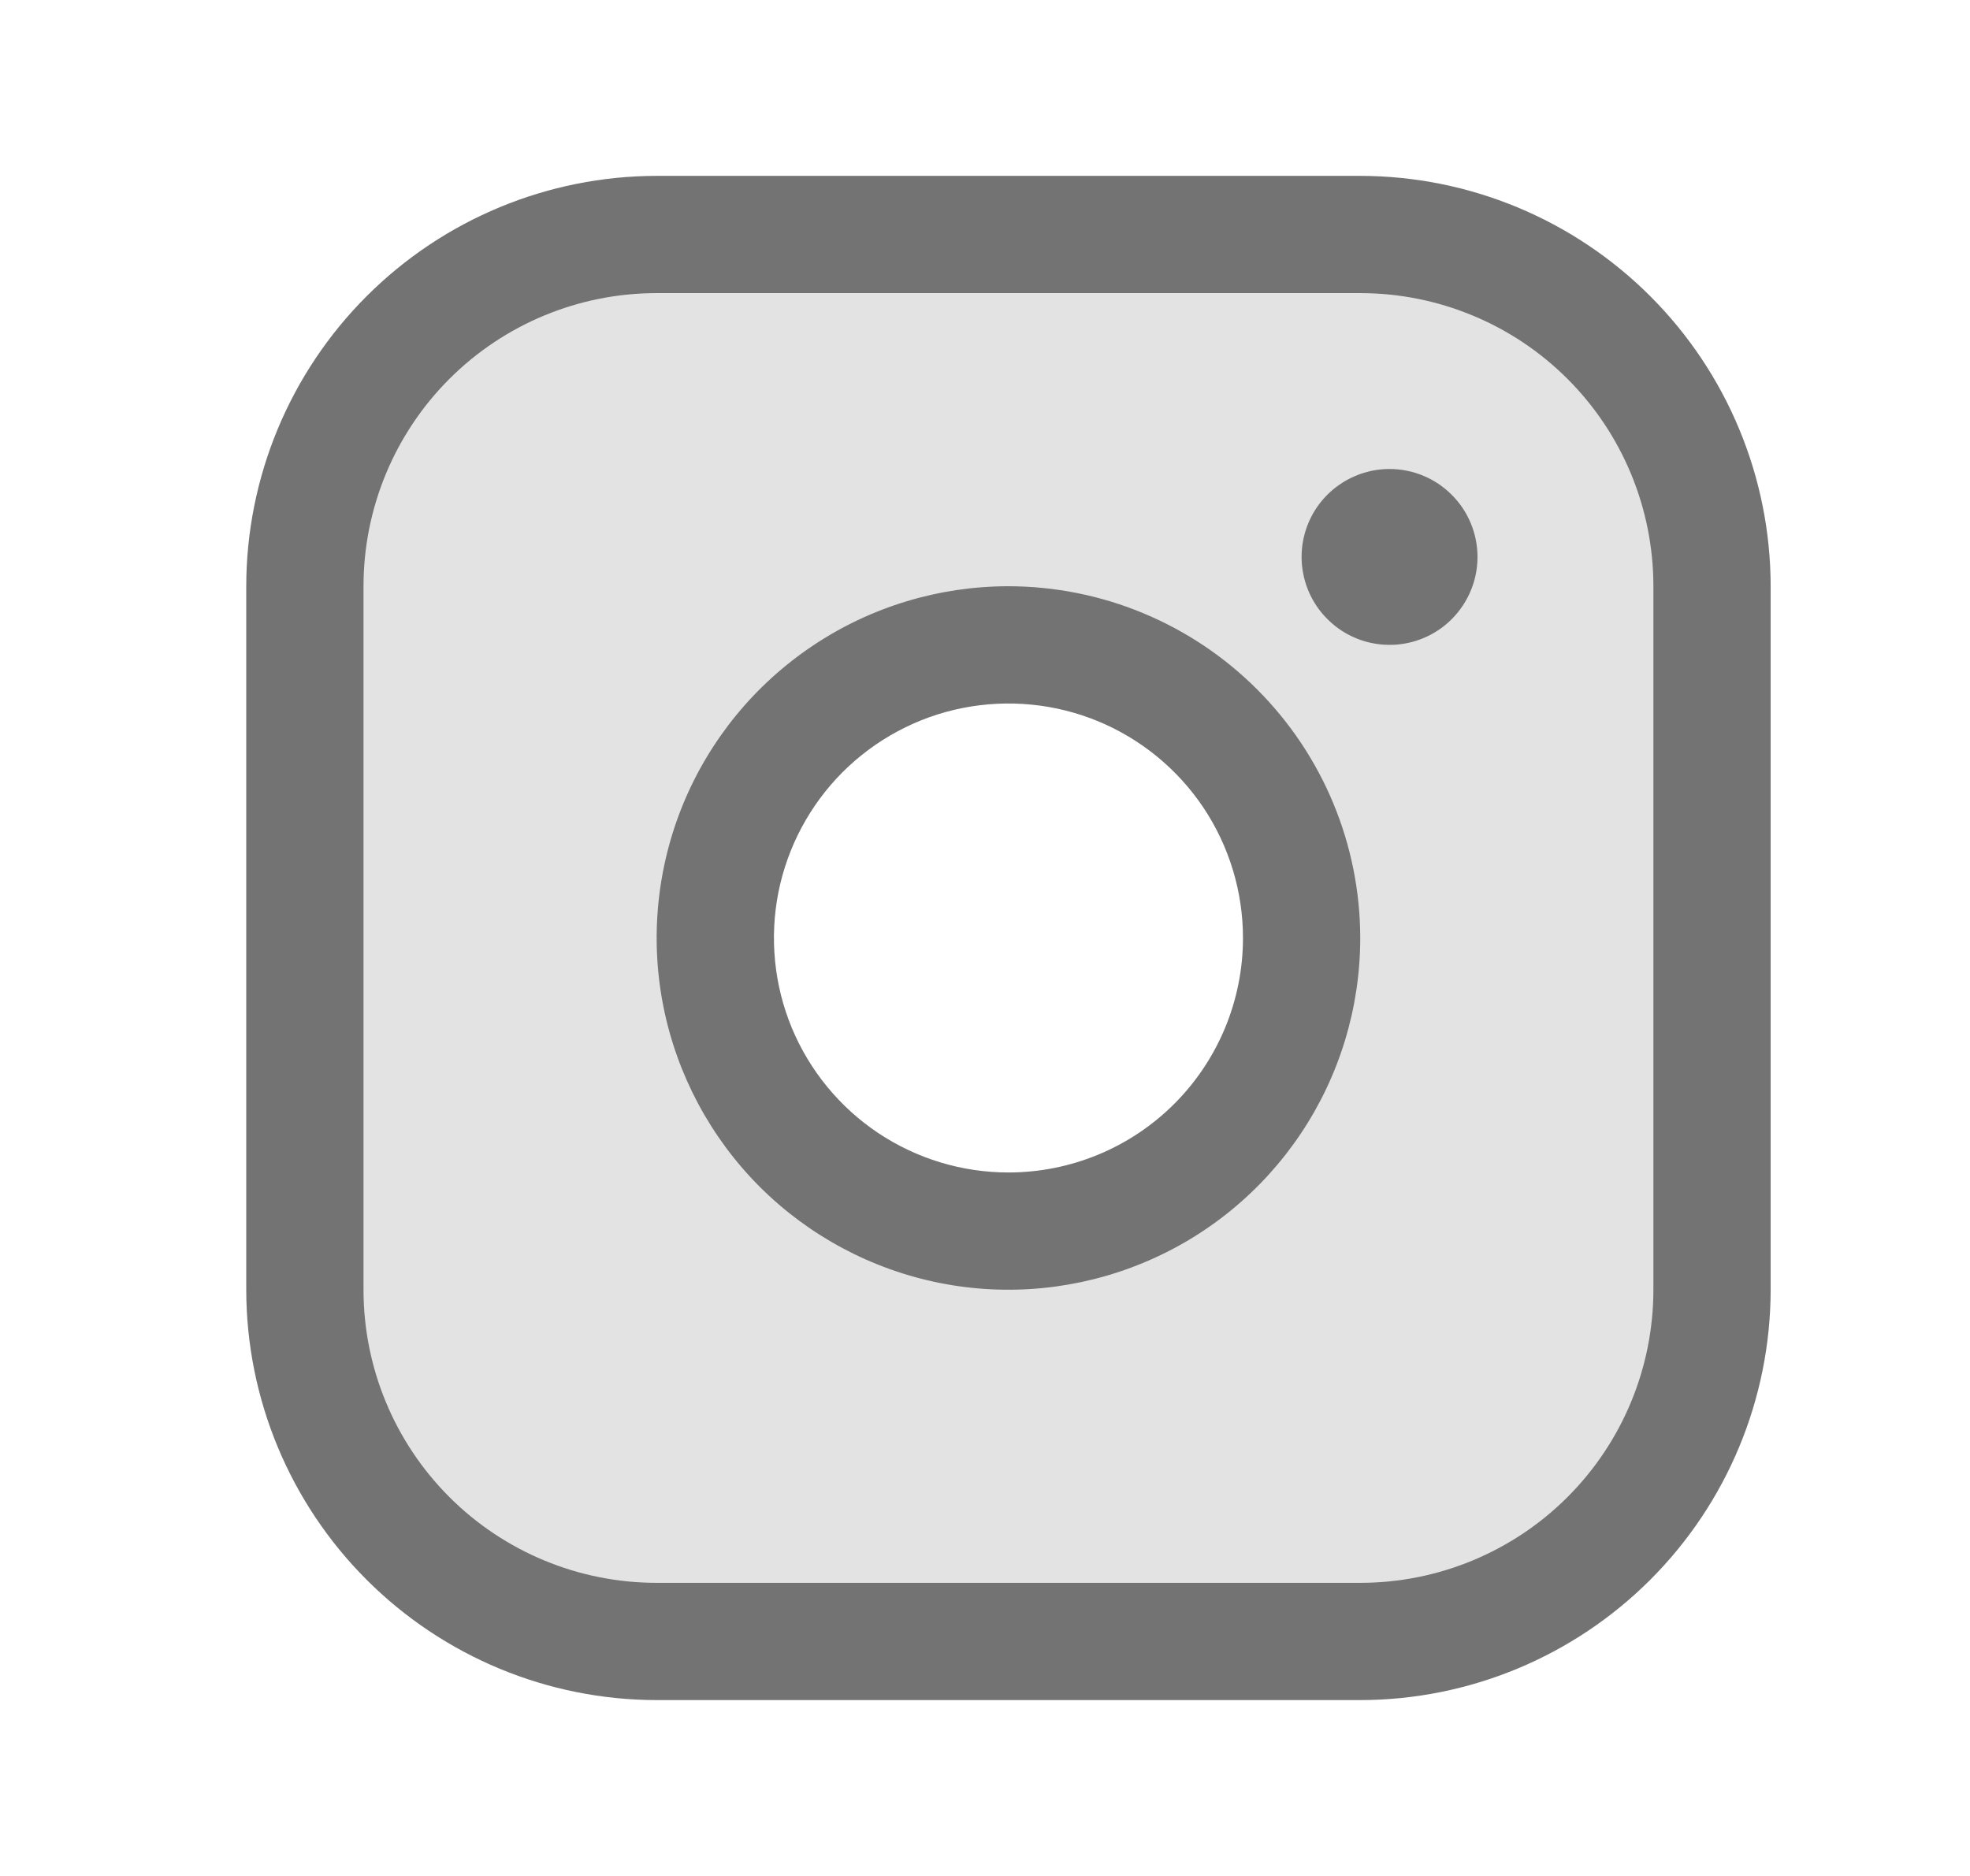
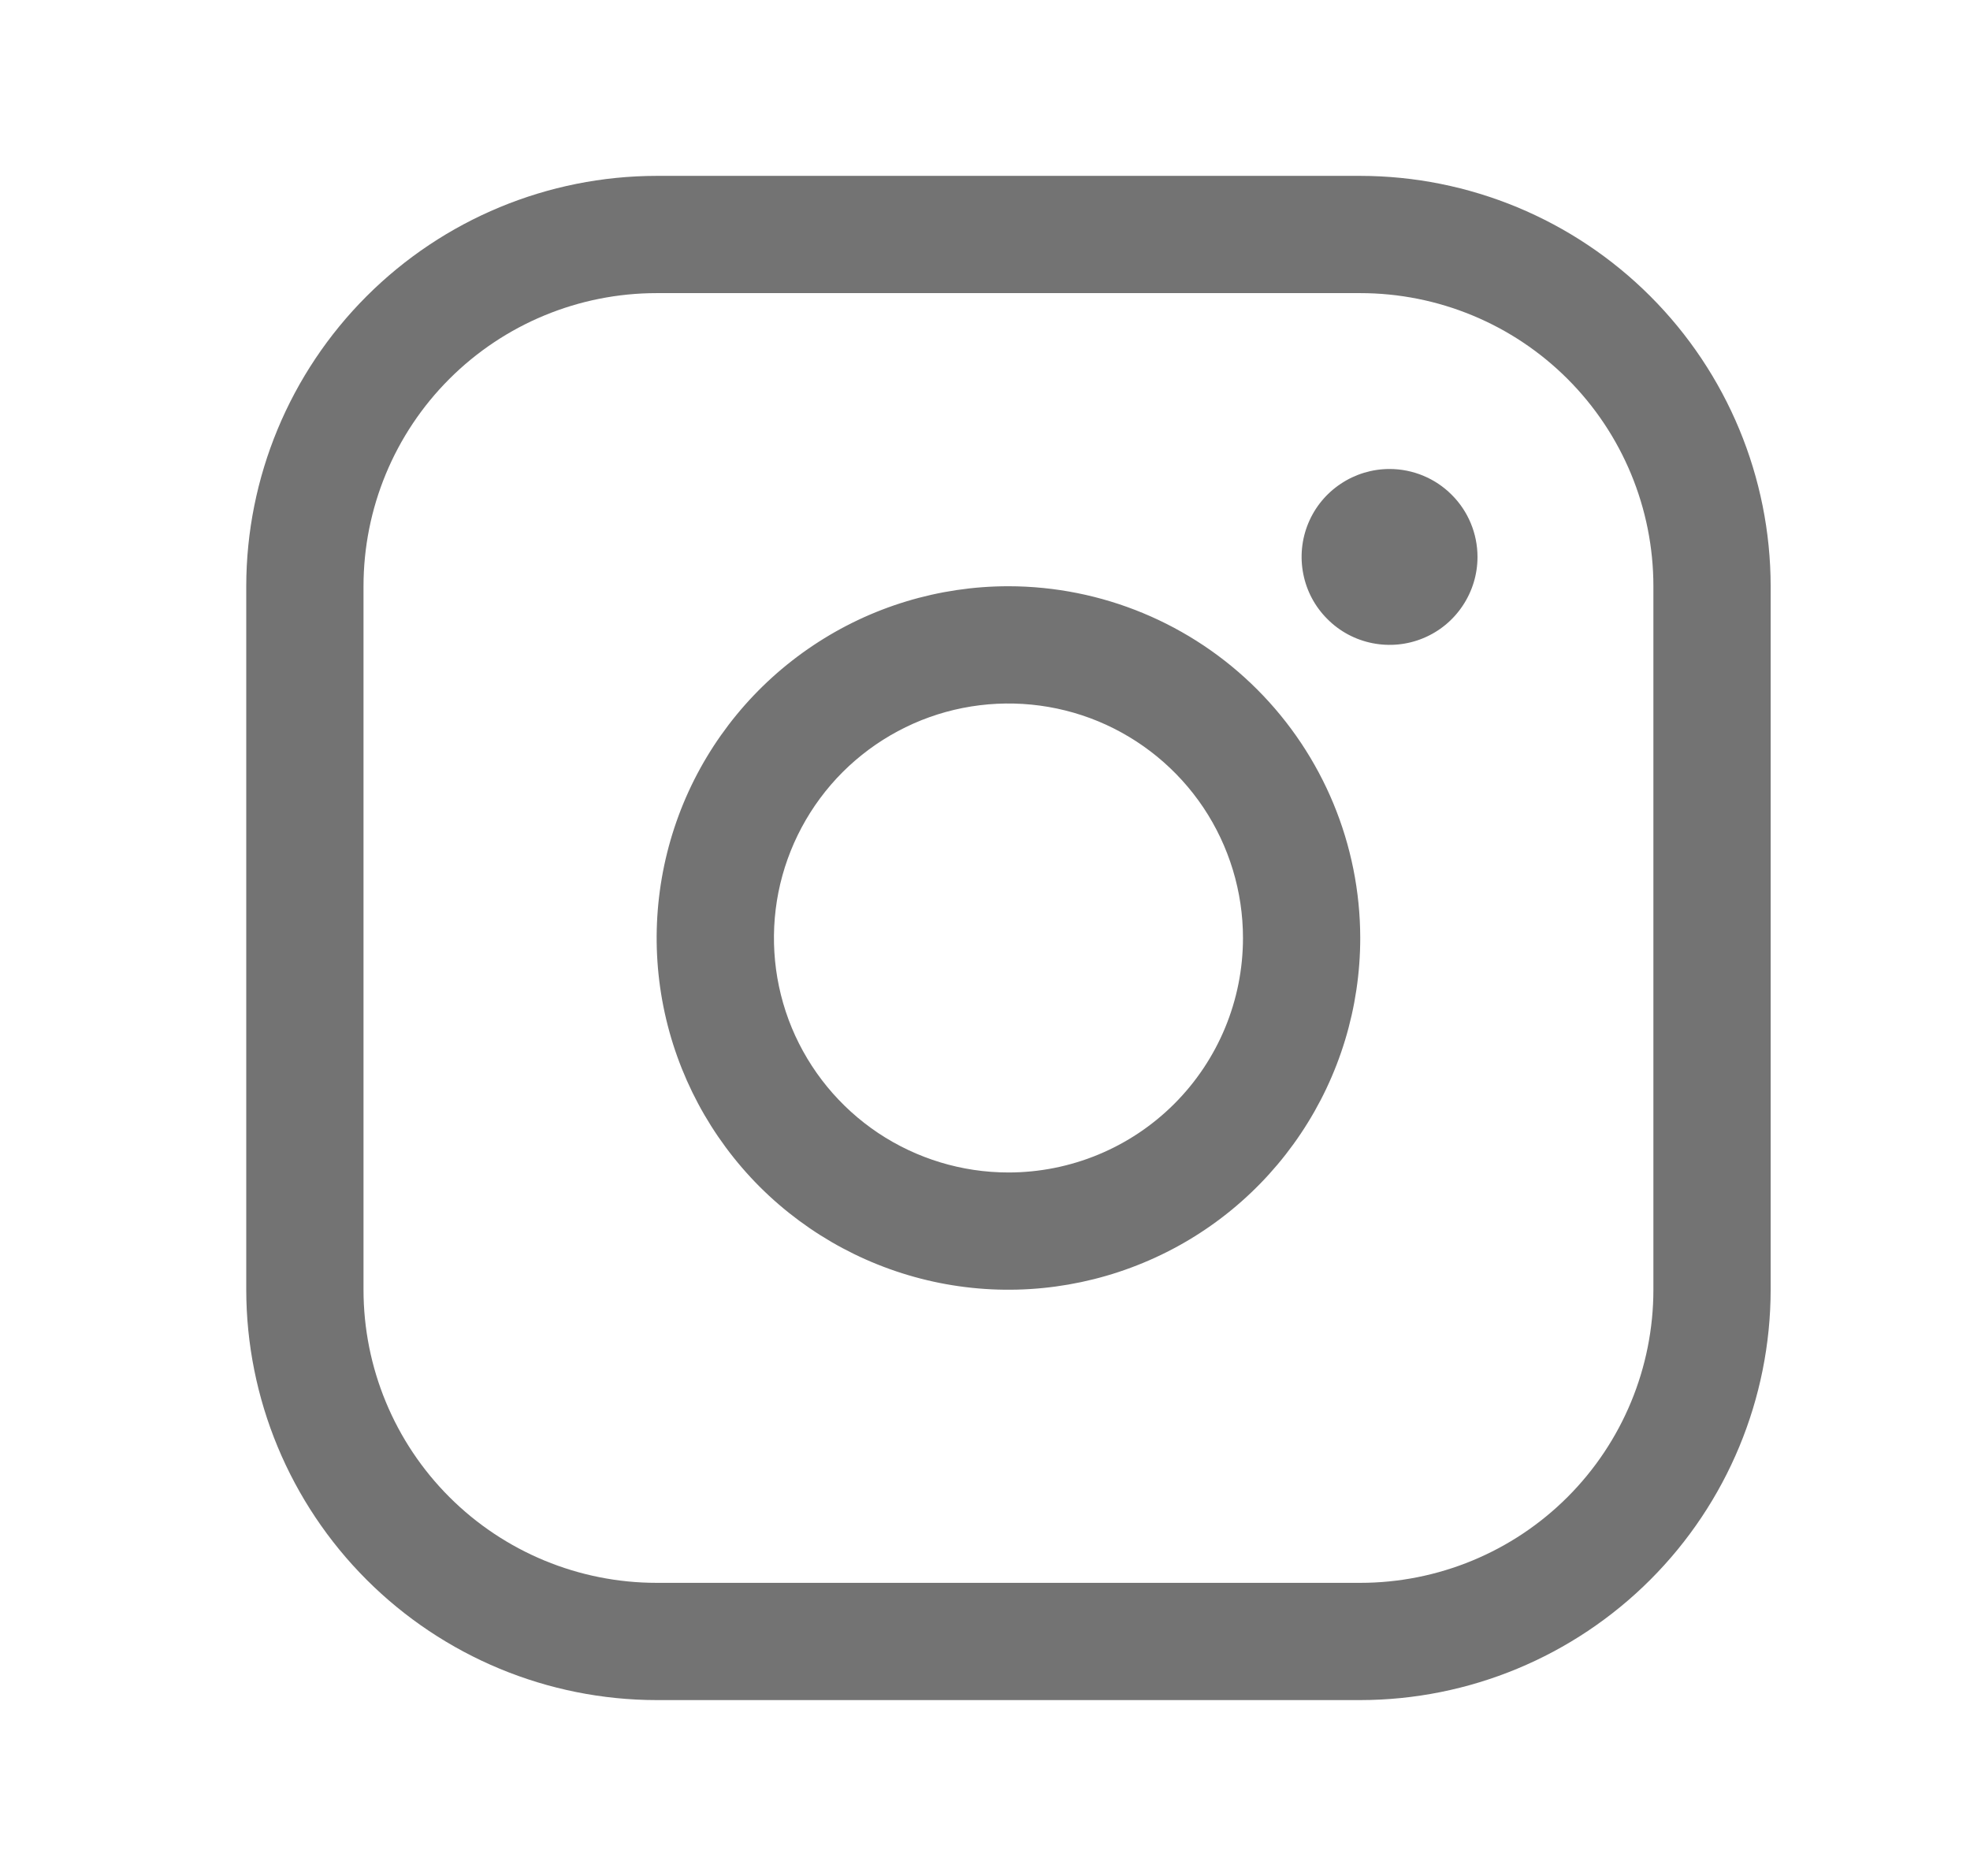
<svg xmlns="http://www.w3.org/2000/svg" width="21" height="20" viewBox="0 0 21 20" fill="none">
-   <path opacity="0.2" d="M14.5 2.5H7C6.005 2.5 5.052 2.895 4.348 3.598C3.645 4.302 3.25 5.255 3.25 6.25V13.75C3.25 14.745 3.645 15.698 4.348 16.402C5.052 17.105 6.005 17.5 7 17.5H14.5C15.495 17.5 16.448 17.105 17.152 16.402C17.855 15.698 18.25 14.745 18.25 13.75V6.25C18.25 5.255 17.855 4.302 17.152 3.598C16.448 2.895 15.495 2.5 14.5 2.5ZM10.75 13.125C10.132 13.125 9.528 12.942 9.014 12.598C8.5 12.255 8.099 11.767 7.863 11.196C7.626 10.625 7.564 9.997 7.685 9.39C7.806 8.784 8.103 8.227 8.54 7.79C8.977 7.353 9.534 7.056 10.14 6.935C10.746 6.814 11.375 6.876 11.946 7.113C12.517 7.349 13.005 7.75 13.348 8.264C13.692 8.778 13.875 9.382 13.875 10C13.875 10.829 13.546 11.624 12.96 12.21C12.374 12.796 11.579 13.125 10.75 13.125Z" fill="#737373" />
  <path d="M14.5 1.875H7C5.84 1.876 4.728 2.338 3.908 3.158C3.088 3.978 2.626 5.09 2.625 6.25V13.75C2.626 14.91 3.088 16.022 3.908 16.842C4.728 17.662 5.84 18.124 7 18.125H14.5C15.66 18.124 16.772 17.662 17.592 16.842C18.412 16.022 18.874 14.91 18.875 13.75V6.25C18.874 5.09 18.412 3.978 17.592 3.158C16.772 2.338 15.66 1.876 14.5 1.875ZM17.625 13.75C17.625 14.579 17.296 15.374 16.71 15.96C16.124 16.546 15.329 16.875 14.5 16.875H7C6.171 16.875 5.376 16.546 4.79 15.96C4.204 15.374 3.875 14.579 3.875 13.75V6.25C3.875 5.421 4.204 4.626 4.79 4.04C5.376 3.454 6.171 3.125 7 3.125H14.5C15.329 3.125 16.124 3.454 16.71 4.04C17.296 4.626 17.625 5.421 17.625 6.25V13.75ZM10.75 6.25C10.008 6.25 9.283 6.47 8.667 6.882C8.05 7.294 7.569 7.88 7.285 8.565C7.002 9.25 6.927 10.004 7.072 10.732C7.217 11.459 7.574 12.127 8.098 12.652C8.623 13.176 9.291 13.533 10.018 13.678C10.746 13.823 11.5 13.748 12.185 13.464C12.87 13.181 13.456 12.7 13.868 12.083C14.28 11.467 14.5 10.742 14.5 10C14.499 9.006 14.104 8.053 13.4 7.349C12.697 6.646 11.744 6.251 10.75 6.25ZM10.75 12.5C10.255 12.5 9.772 12.353 9.361 12.079C8.95 11.804 8.63 11.414 8.44 10.957C8.251 10.5 8.202 9.997 8.298 9.512C8.395 9.027 8.633 8.582 8.982 8.232C9.332 7.883 9.777 7.644 10.262 7.548C10.747 7.452 11.25 7.501 11.707 7.69C12.164 7.88 12.554 8.2 12.829 8.611C13.103 9.022 13.25 9.506 13.25 10C13.25 10.663 12.987 11.299 12.518 11.768C12.049 12.237 11.413 12.5 10.75 12.5ZM15.75 5.938C15.75 6.123 15.695 6.304 15.592 6.458C15.489 6.613 15.343 6.733 15.171 6.804C15 6.875 14.812 6.893 14.63 6.857C14.448 6.821 14.281 6.732 14.15 6.6C14.018 6.469 13.929 6.302 13.893 6.12C13.857 5.939 13.875 5.75 13.946 5.579C14.017 5.407 14.137 5.261 14.292 5.158C14.446 5.055 14.627 5 14.812 5C15.061 5 15.3 5.099 15.475 5.275C15.651 5.45 15.75 5.689 15.75 5.938Z" fill="#737373" />
</svg>